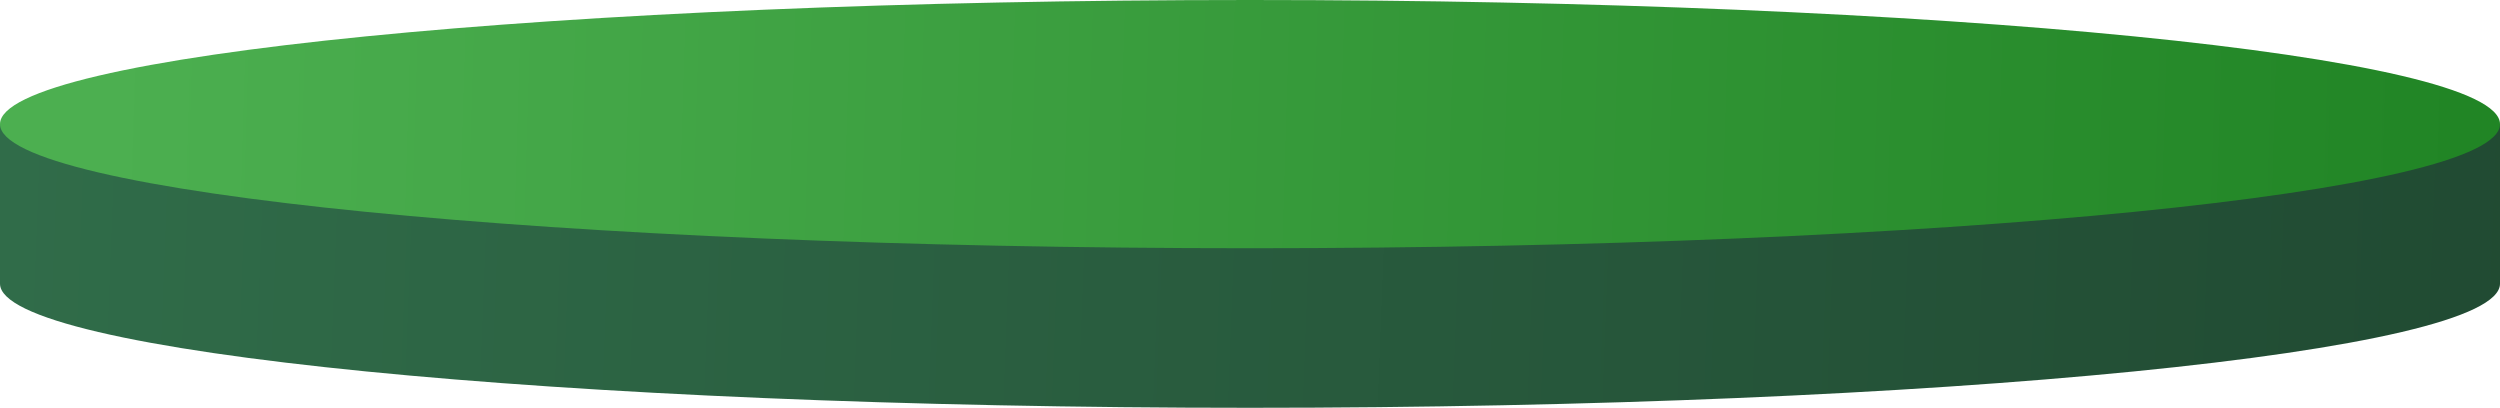
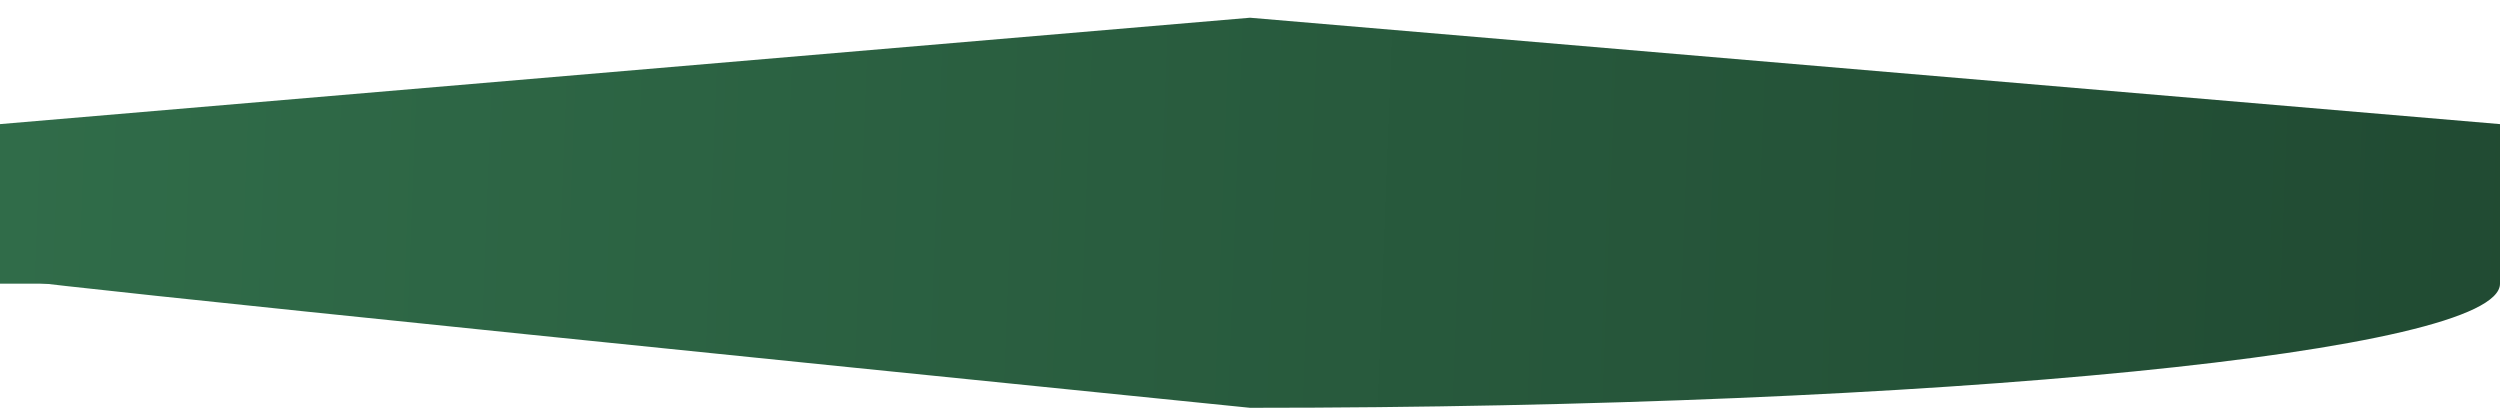
<svg xmlns="http://www.w3.org/2000/svg" width="141" height="23" viewBox="0 0 141 23" fill="none">
-   <path d="M141 16C141 19.866 109.436 23 70.5 23C31.564 23 0 19.866 0 16C0 15.875 0.033 15.75 0.099 15.627C2.054 11.934 32.826 9 70.5 9C109.436 9 141 12.134 141 16Z" fill="url(#paint0_linear_361_1323)" />
+   <path d="M141 16C141 19.866 109.436 23 70.5 23C0 15.875 0.033 15.75 0.099 15.627C2.054 11.934 32.826 9 70.5 9C109.436 9 141 12.134 141 16Z" fill="url(#paint0_linear_361_1323)" />
  <path d="M0 16V7L70.5 1L141 7V16H0Z" fill="url(#paint1_linear_361_1323)" />
-   <path d="M141 7C141 10.866 109.436 14 70.5 14C31.564 14 0 10.866 0 7C0 3.134 31.564 0 70.5 0C109.436 0 141 3.134 141 7Z" fill="url(#paint2_linear_361_1323)" />
  <defs>
    <linearGradient id="paint0_linear_361_1323" x1="-1.15569e-06" y1="12" x2="156" y2="18" gradientUnits="userSpaceOnUse">
      <stop stop-color="#306C49" />
      <stop offset="1" stop-color="#1F4730" />
    </linearGradient>
    <linearGradient id="paint1_linear_361_1323" x1="-1.15569e-06" y1="12" x2="156" y2="18" gradientUnits="userSpaceOnUse">
      <stop stop-color="#306C49" />
      <stop offset="1" stop-color="#1F4730" />
    </linearGradient>
    <linearGradient id="paint2_linear_361_1323" x1="6" y1="6" x2="139" y2="10" gradientUnits="userSpaceOnUse">
      <stop stop-color="#4CAF50" />
      <stop offset="1" stop-color="#218525" />
    </linearGradient>
  </defs>
</svg>